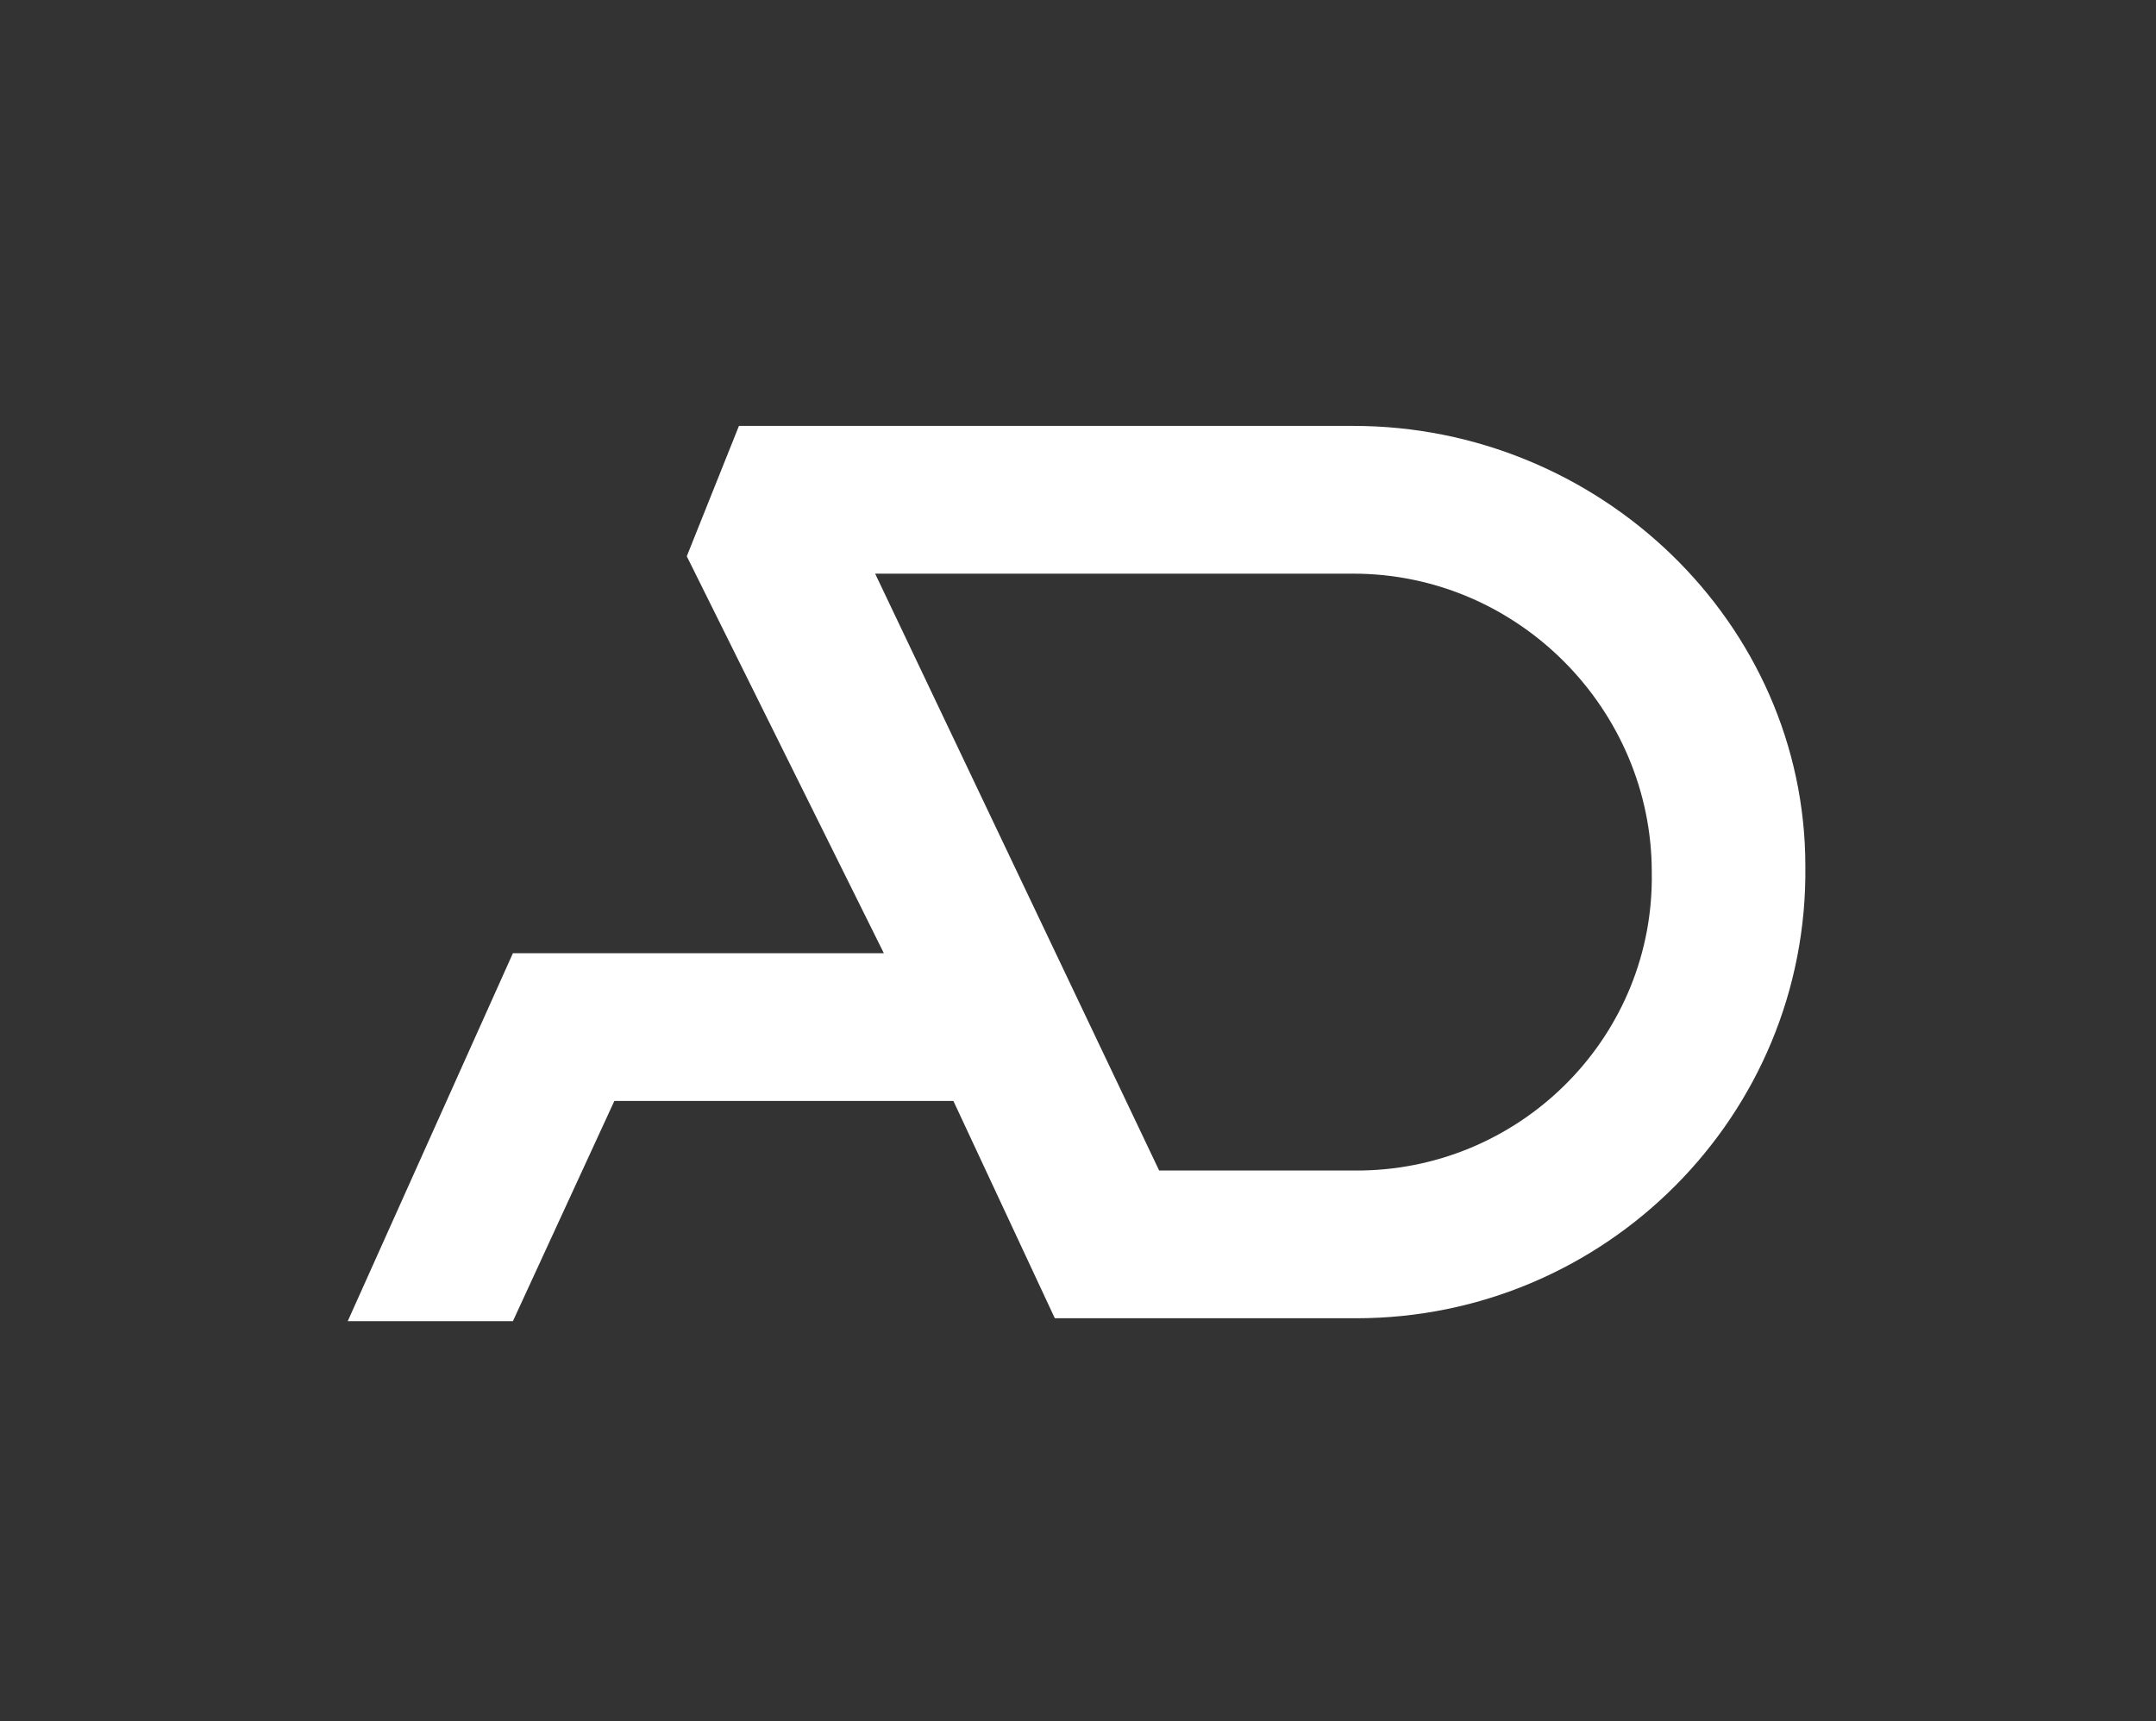
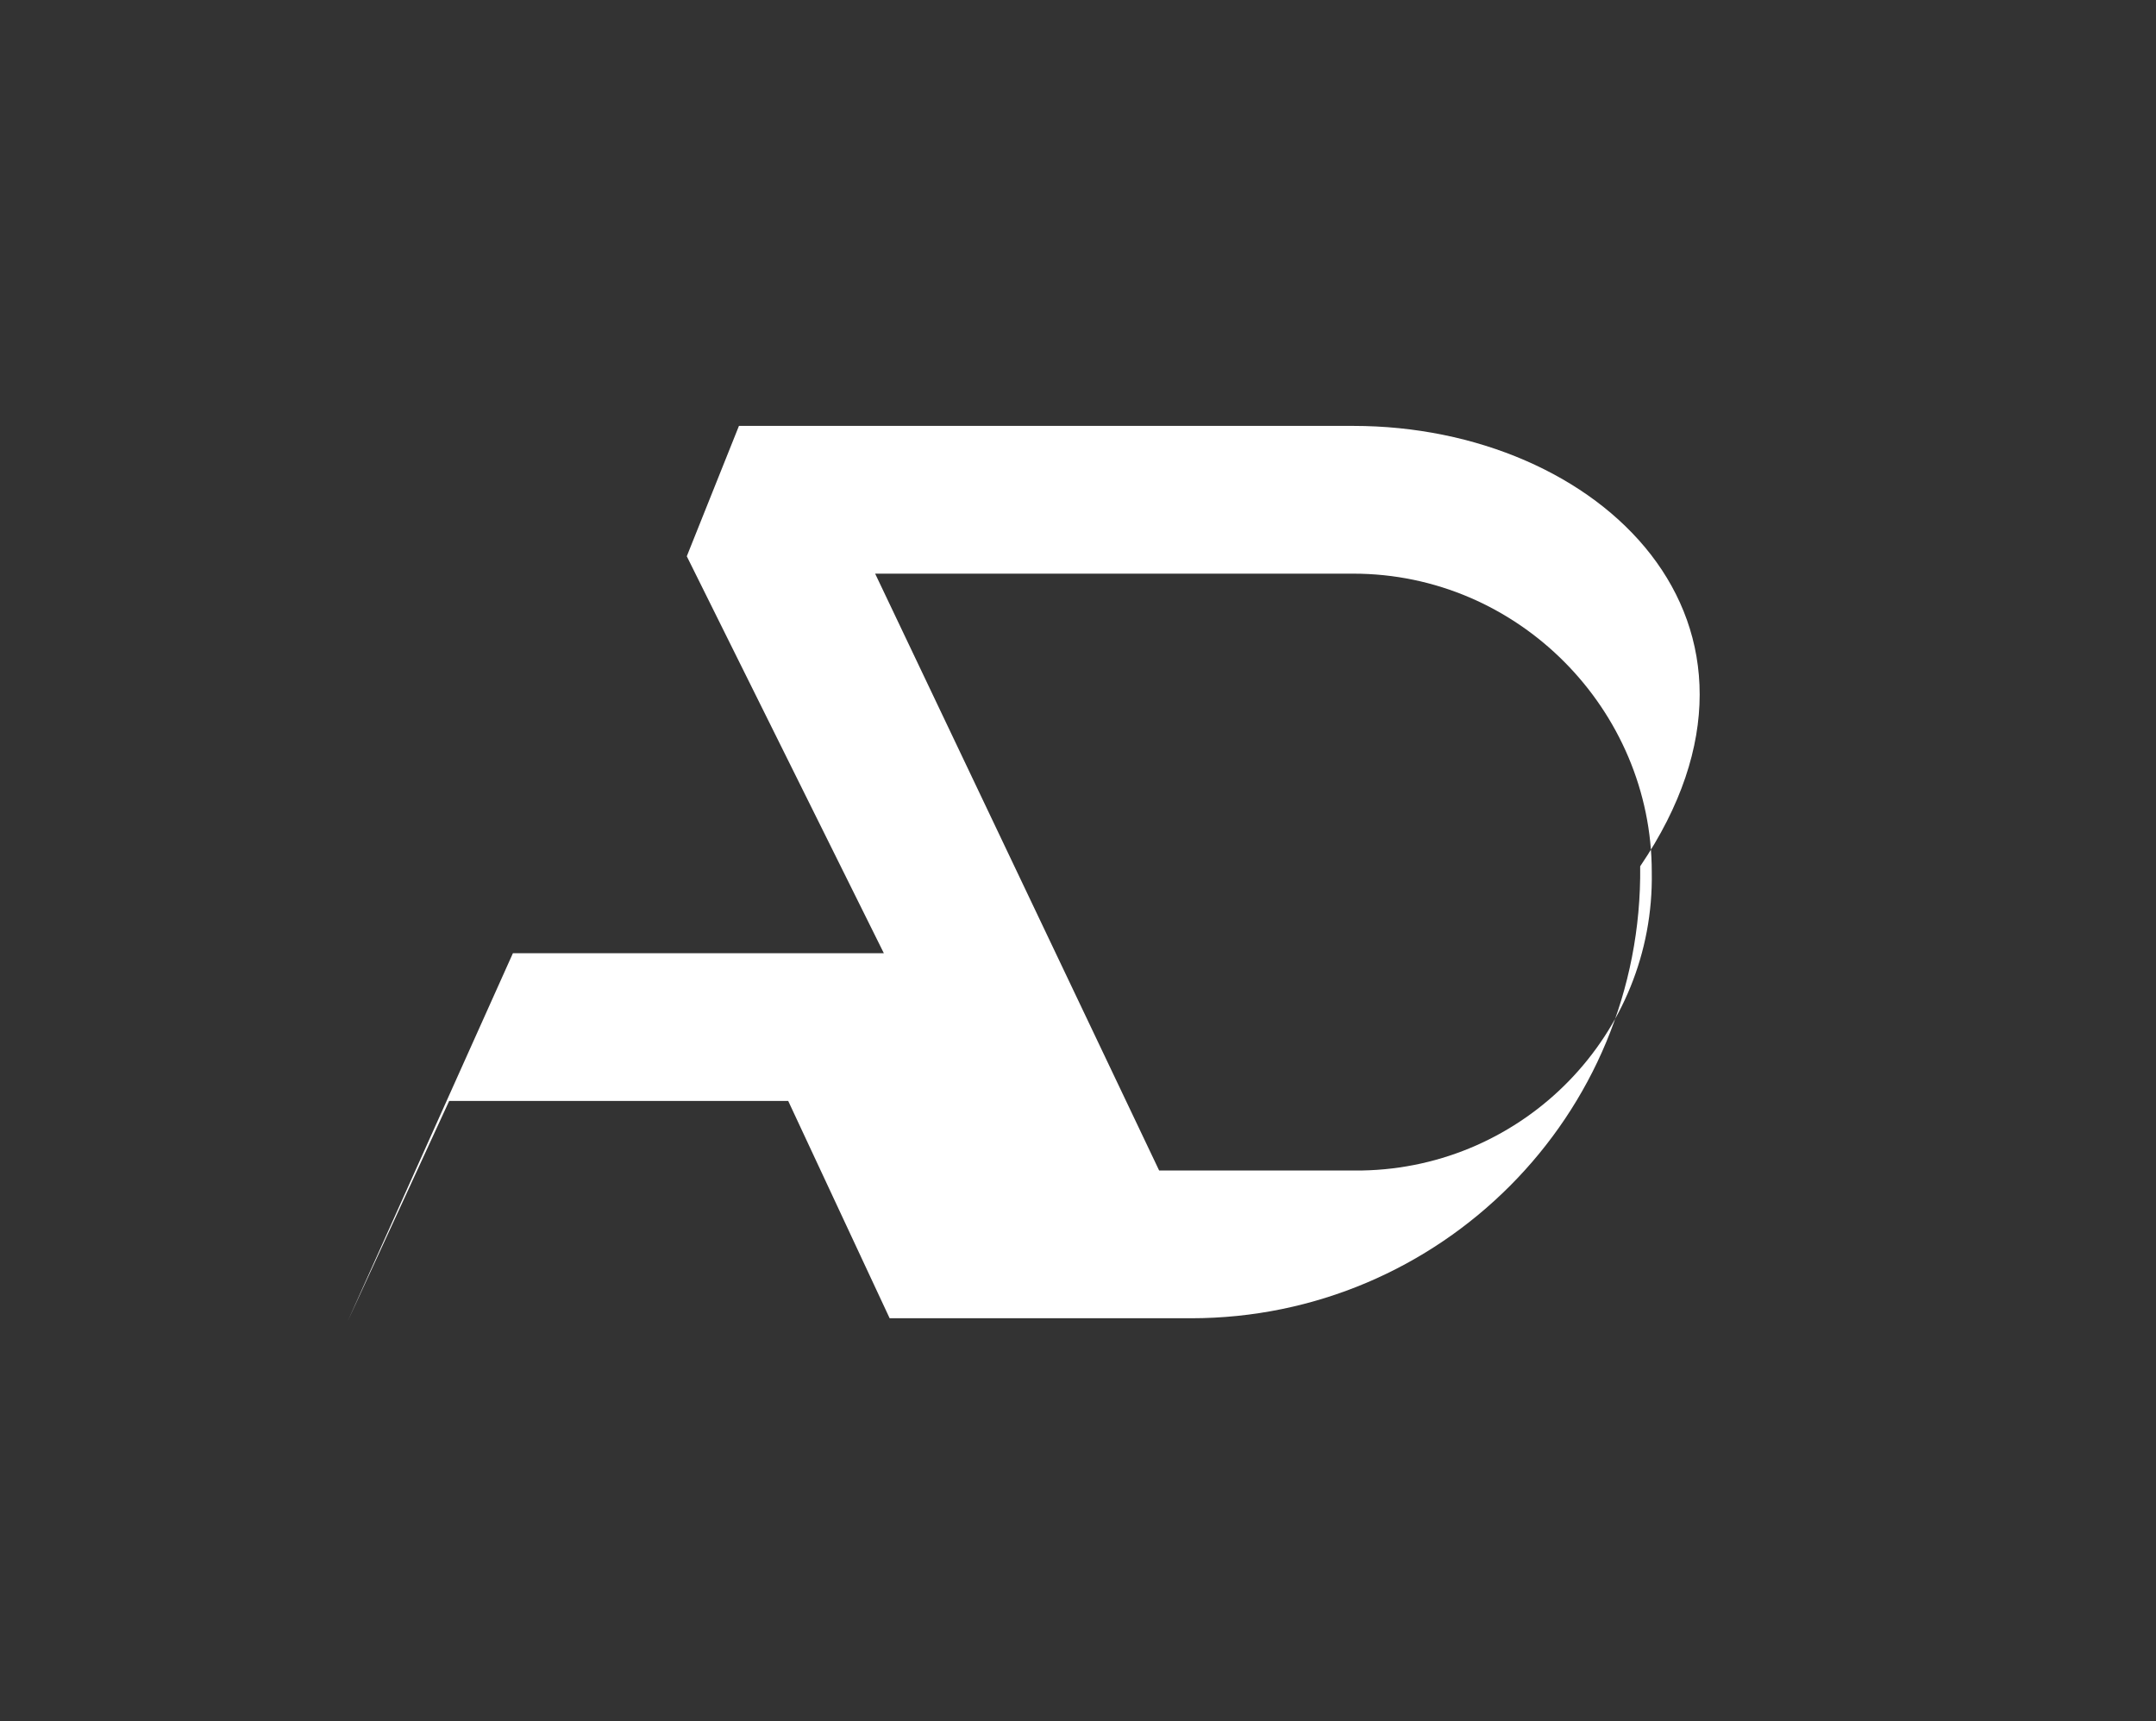
<svg xmlns="http://www.w3.org/2000/svg" version="1.1" id="Calque_1" x="0px" y="0px" viewBox="0 0 74.4 59.4" style="enable-background:new 0 0 74.4 59.4;" xml:space="preserve">
  <rect x="0" y="0" width="74.4" height="59.4" fill="#333333" stroke="none" />
  <style type="text/css">
	.st0{fill:#FFFFFF;}
</style>
-   <path class="st0" d="M46.7,14.7c-3.4,0-13.2,0-18.8,0c-0.8,0-1.5,0-2.1,0h-0.3l-1.8,4.5l6.8,13.7h-7.3l-5.5,0L12,45.6l5.7,0l3.5-7.6  l11.7,0l3.5,7.5h0.1v0c4.1,0,9.1,0,10.3,0c8.6,0,15.6-7,15.5-15.6C62.3,21.5,55.2,14.7,46.7,14.7z M47,40.4c-1.8,0-2.9,0-5.1,0h-1.9  l-9.8-20.6c5.6,0,13.2,0,16.5,0c5.7,0,10.3,4.7,10.3,10.3C57.1,35.7,52.6,40.3,47,40.4z" />
+   <path class="st0" d="M46.7,14.7c-3.4,0-13.2,0-18.8,0c-0.8,0-1.5,0-2.1,0h-0.3l-1.8,4.5l6.8,13.7h-7.3l-5.5,0L12,45.6l3.5-7.6  l11.7,0l3.5,7.5h0.1v0c4.1,0,9.1,0,10.3,0c8.6,0,15.6-7,15.5-15.6C62.3,21.5,55.2,14.7,46.7,14.7z M47,40.4c-1.8,0-2.9,0-5.1,0h-1.9  l-9.8-20.6c5.6,0,13.2,0,16.5,0c5.7,0,10.3,4.7,10.3,10.3C57.1,35.7,52.6,40.3,47,40.4z" />
</svg>